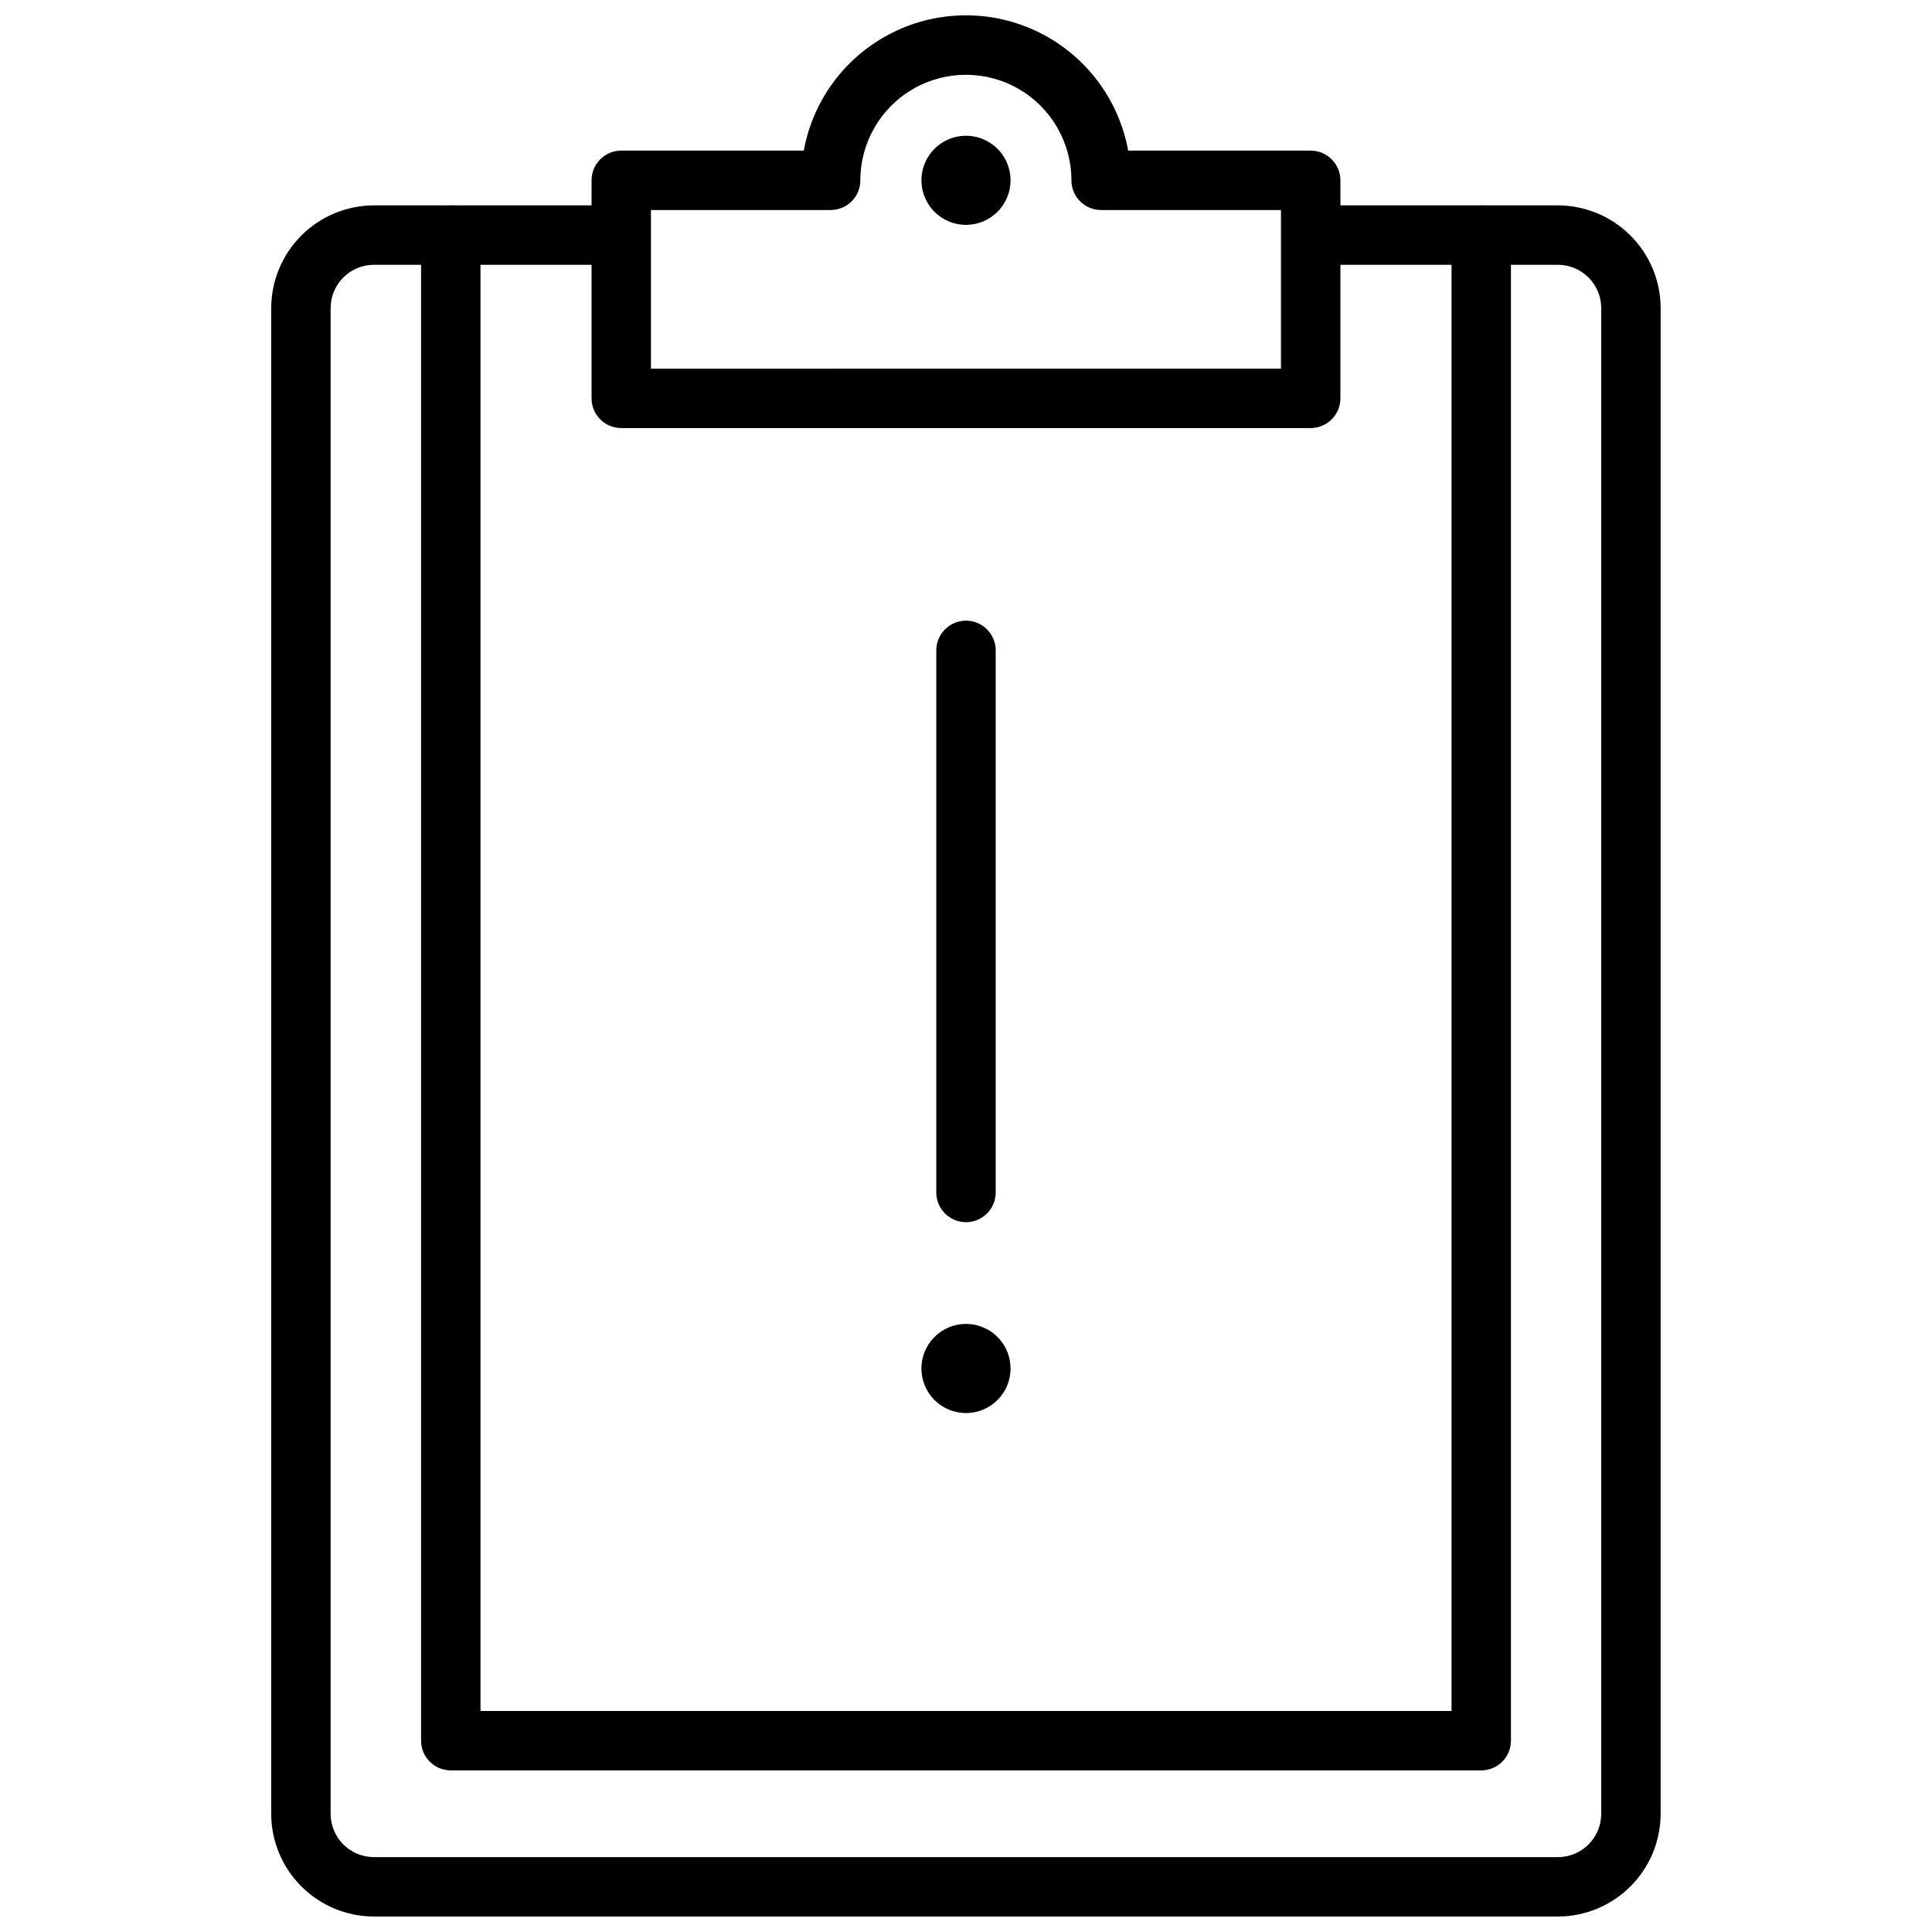
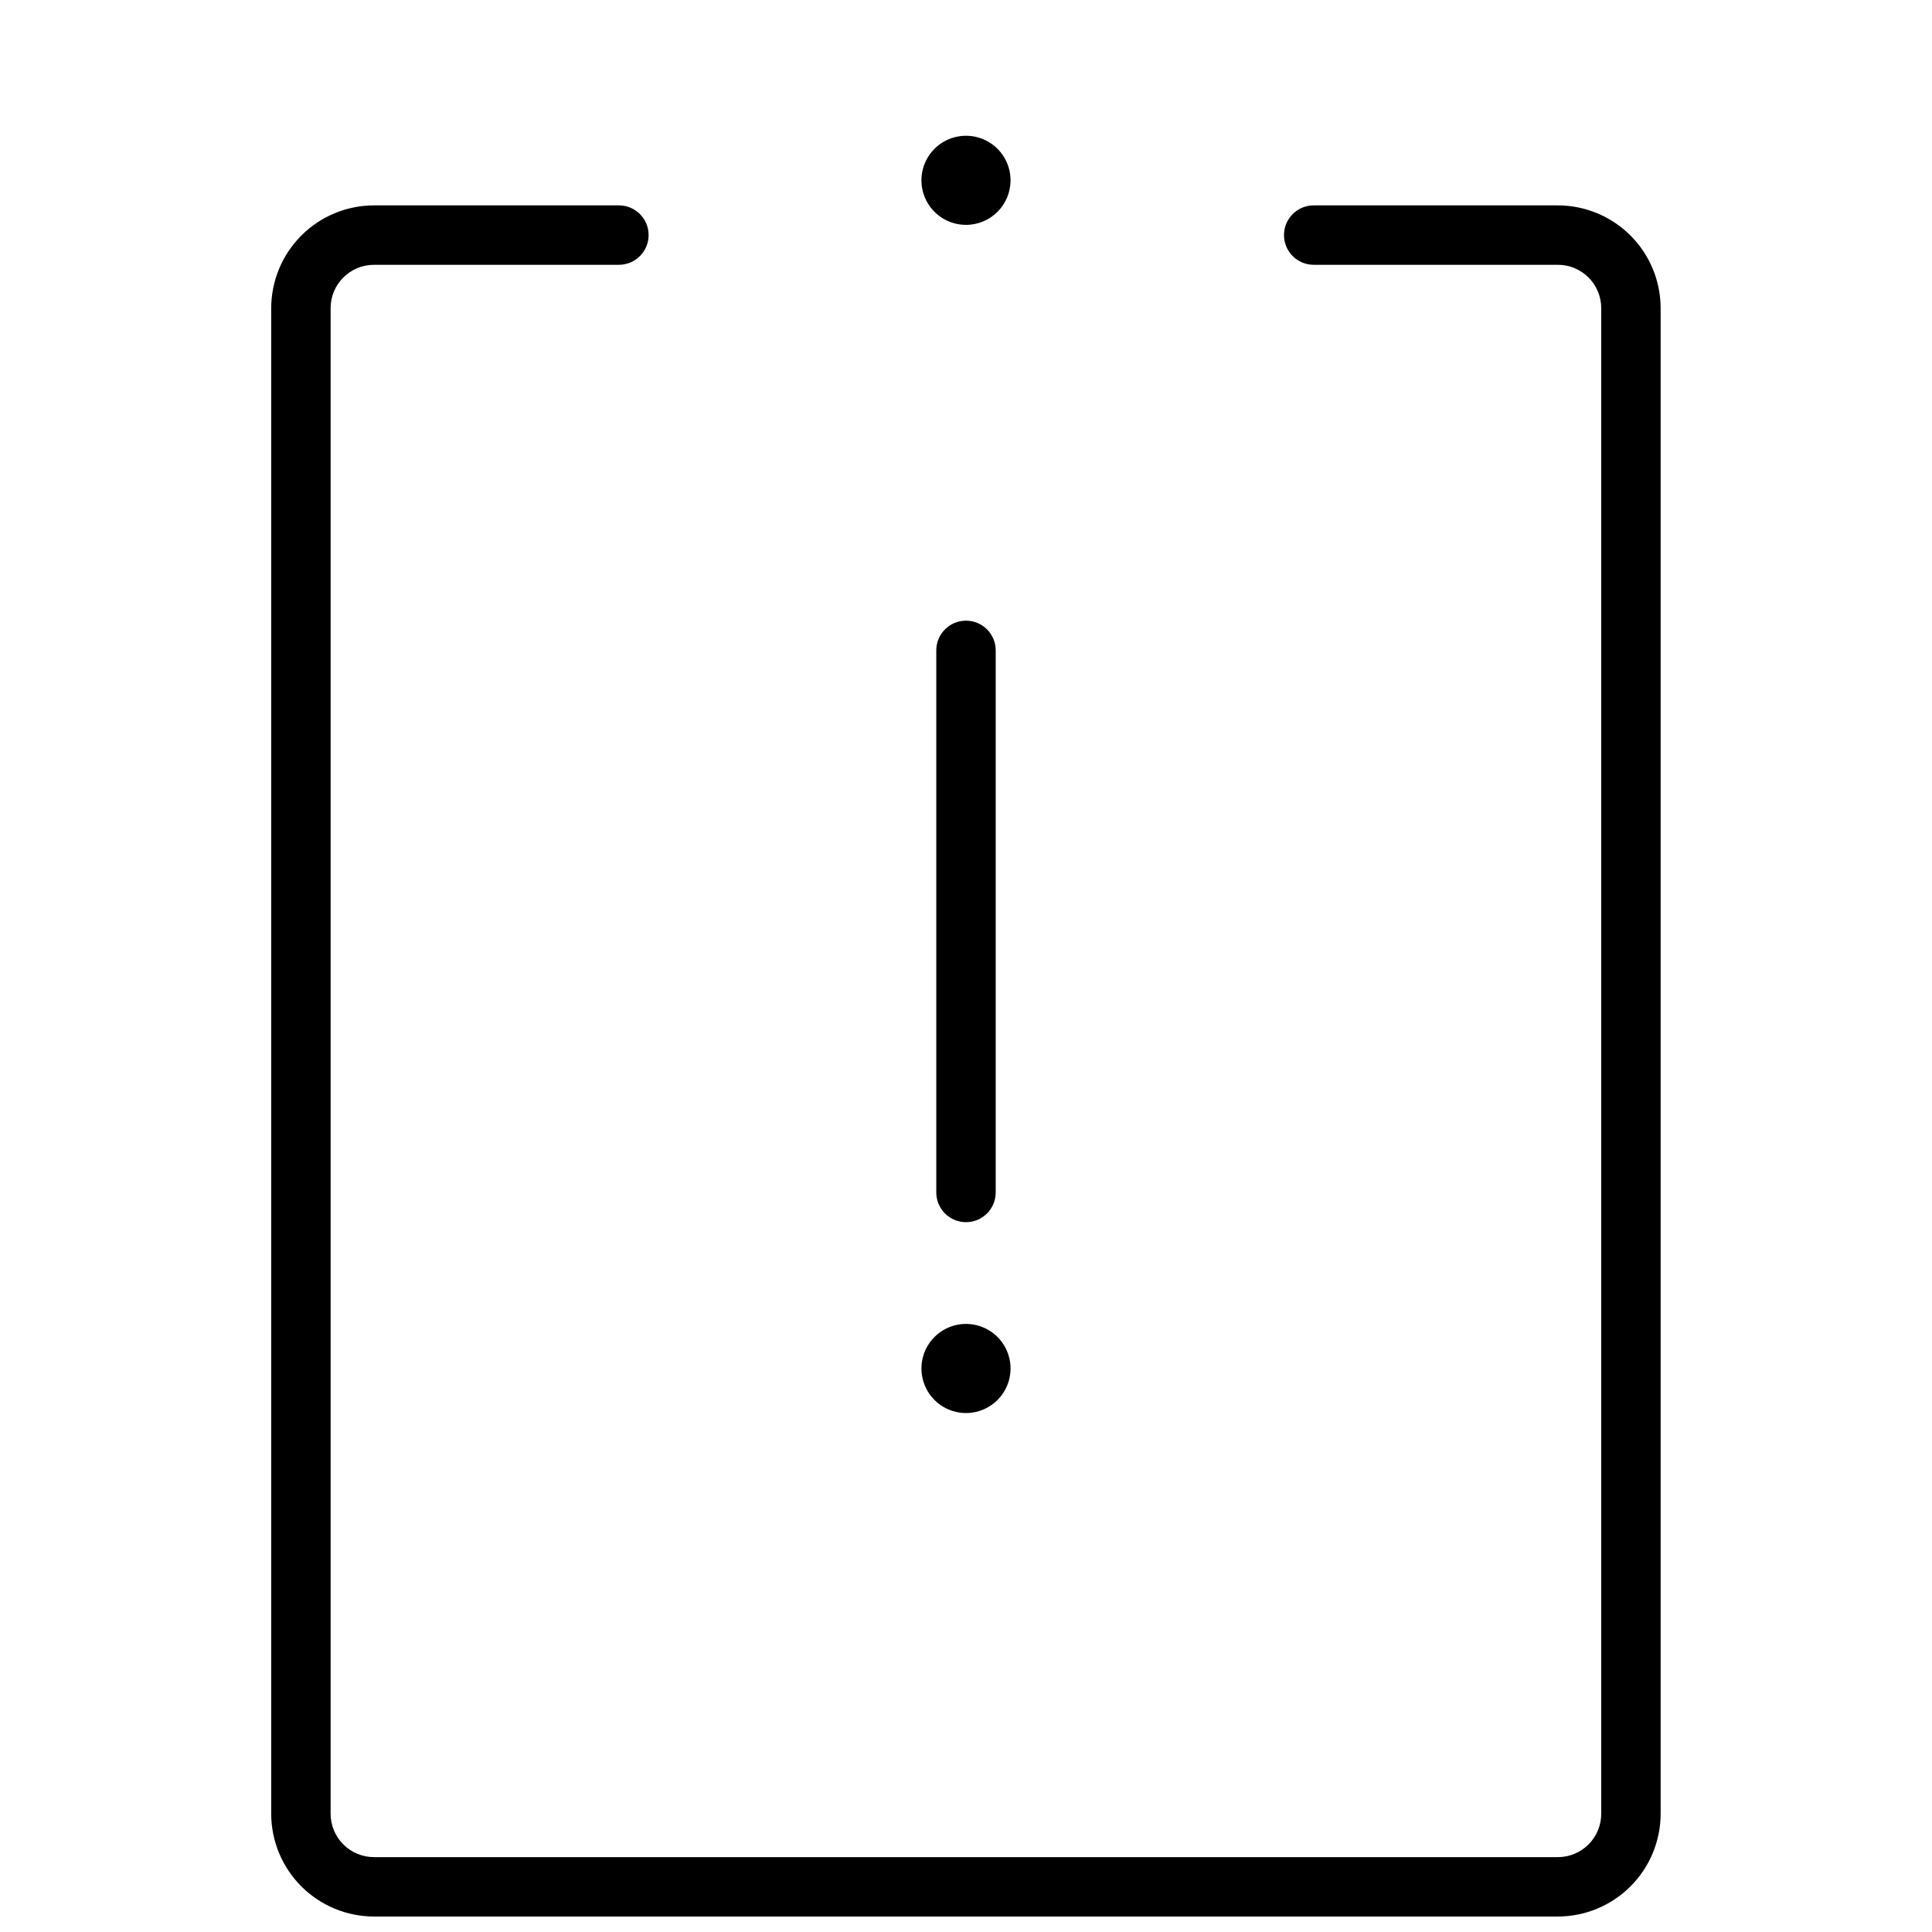
<svg xmlns="http://www.w3.org/2000/svg" width="800px" height="800px" version="1.1" viewBox="144 144 512 512">
  <defs>
    <clipPath id="b">
      <path d="m215 198h370v453.9h-370z" />
    </clipPath>
    <clipPath id="a">
-       <path d="m300 148.09h200v109.91h-200z" />
+       <path d="m300 148.09h200v109.91z" />
    </clipPath>
  </defs>
  <g clip-path="url(#b)">
    <path d="m556.89 651.9h-313.78c-7.223-0.008-14.145-2.883-19.25-7.988-5.106-5.106-7.977-12.027-7.988-19.246v-399c0.012-7.219 2.883-14.141 7.988-19.246s12.027-7.981 19.25-7.992h64.906c4.348 0 7.871 3.527 7.871 7.875s-3.523 7.871-7.871 7.871h-64.906c-6.348 0-11.492 5.144-11.492 11.492v399c0 3.047 1.211 5.969 3.363 8.125 2.156 2.156 5.082 3.367 8.129 3.367h313.74c3.051 0 5.973-1.211 8.129-3.367 2.152-2.156 3.363-5.078 3.363-8.125v-399c0-3.047-1.211-5.973-3.363-8.125-2.156-2.156-5.078-3.367-8.129-3.367h-64.707c-4.348 0-7.871-3.523-7.871-7.871s3.523-7.875 7.871-7.875h64.707c7.223 0.012 14.145 2.887 19.25 7.992 5.106 5.106 7.977 12.027 7.988 19.246v399c-0.012 7.211-2.879 14.129-7.977 19.23-5.098 5.106-12.008 7.984-19.223 8.004z" />
  </g>
  <g clip-path="url(#a)">
-     <path d="m491.35 257.44h-182.71c-4.348 0-7.871-3.527-7.871-7.875v-57.777c0-4.348 3.523-7.875 7.871-7.875h48.371c2.469-13.523 11.152-25.098 23.449-31.242 12.297-6.148 26.77-6.148 39.066 0 12.297 6.144 20.984 17.719 23.449 31.242h48.371c2.09 0 4.094 0.832 5.566 2.309 1.477 1.477 2.309 3.477 2.309 5.566v57.777c0 2.09-0.832 4.09-2.309 5.566-1.473 1.477-3.477 2.309-5.566 2.309zm-174.84-15.742 166.96-0.004v-42.035h-47.664c-4.348 0-7.871-3.523-7.871-7.871 0-9.992-5.332-19.227-13.984-24.219-8.652-4.996-19.312-4.996-27.965 0-8.652 4.992-13.984 14.227-13.984 24.219 0 2.086-0.828 4.09-2.305 5.566-1.477 1.473-3.477 2.305-5.566 2.305h-47.625z" />
-   </g>
+     </g>
  <path d="m400 203.59c-4.777 0-9.082-2.875-10.91-7.289-1.828-4.41-0.816-9.488 2.559-12.867 3.379-3.375 8.457-4.387 12.867-2.559 4.414 1.828 7.289 6.133 7.289 10.91 0 6.519-5.285 11.805-11.805 11.805z" />
-   <path d="m536.54 613.17h-273.08c-4.348 0-7.871-3.523-7.871-7.871v-398.99c0-4.348 3.523-7.875 7.871-7.875 4.348 0 7.875 3.527 7.875 7.875v391.12h257.34v-391.12c0-4.348 3.523-7.875 7.871-7.875 4.348 0 7.871 3.527 7.871 7.875v398.99c0 2.09-0.828 4.09-2.305 5.566-1.477 1.477-3.481 2.305-5.566 2.305z" />
  <path d="m400 467.89c-4.348 0-7.875-3.523-7.875-7.871v-143.66c0-4.348 3.527-7.875 7.875-7.875s7.871 3.527 7.871 7.875v143.66c0 2.086-0.828 4.09-2.305 5.566-1.477 1.477-3.481 2.305-5.566 2.305z" />
  <path d="m400 518.47c-4.777 0-9.082-2.879-10.91-7.289-1.828-4.414-0.816-9.492 2.559-12.867 3.379-3.379 8.457-4.391 12.867-2.562 4.414 1.828 7.289 6.133 7.289 10.91 0 6.523-5.285 11.809-11.805 11.809z" />
</svg>